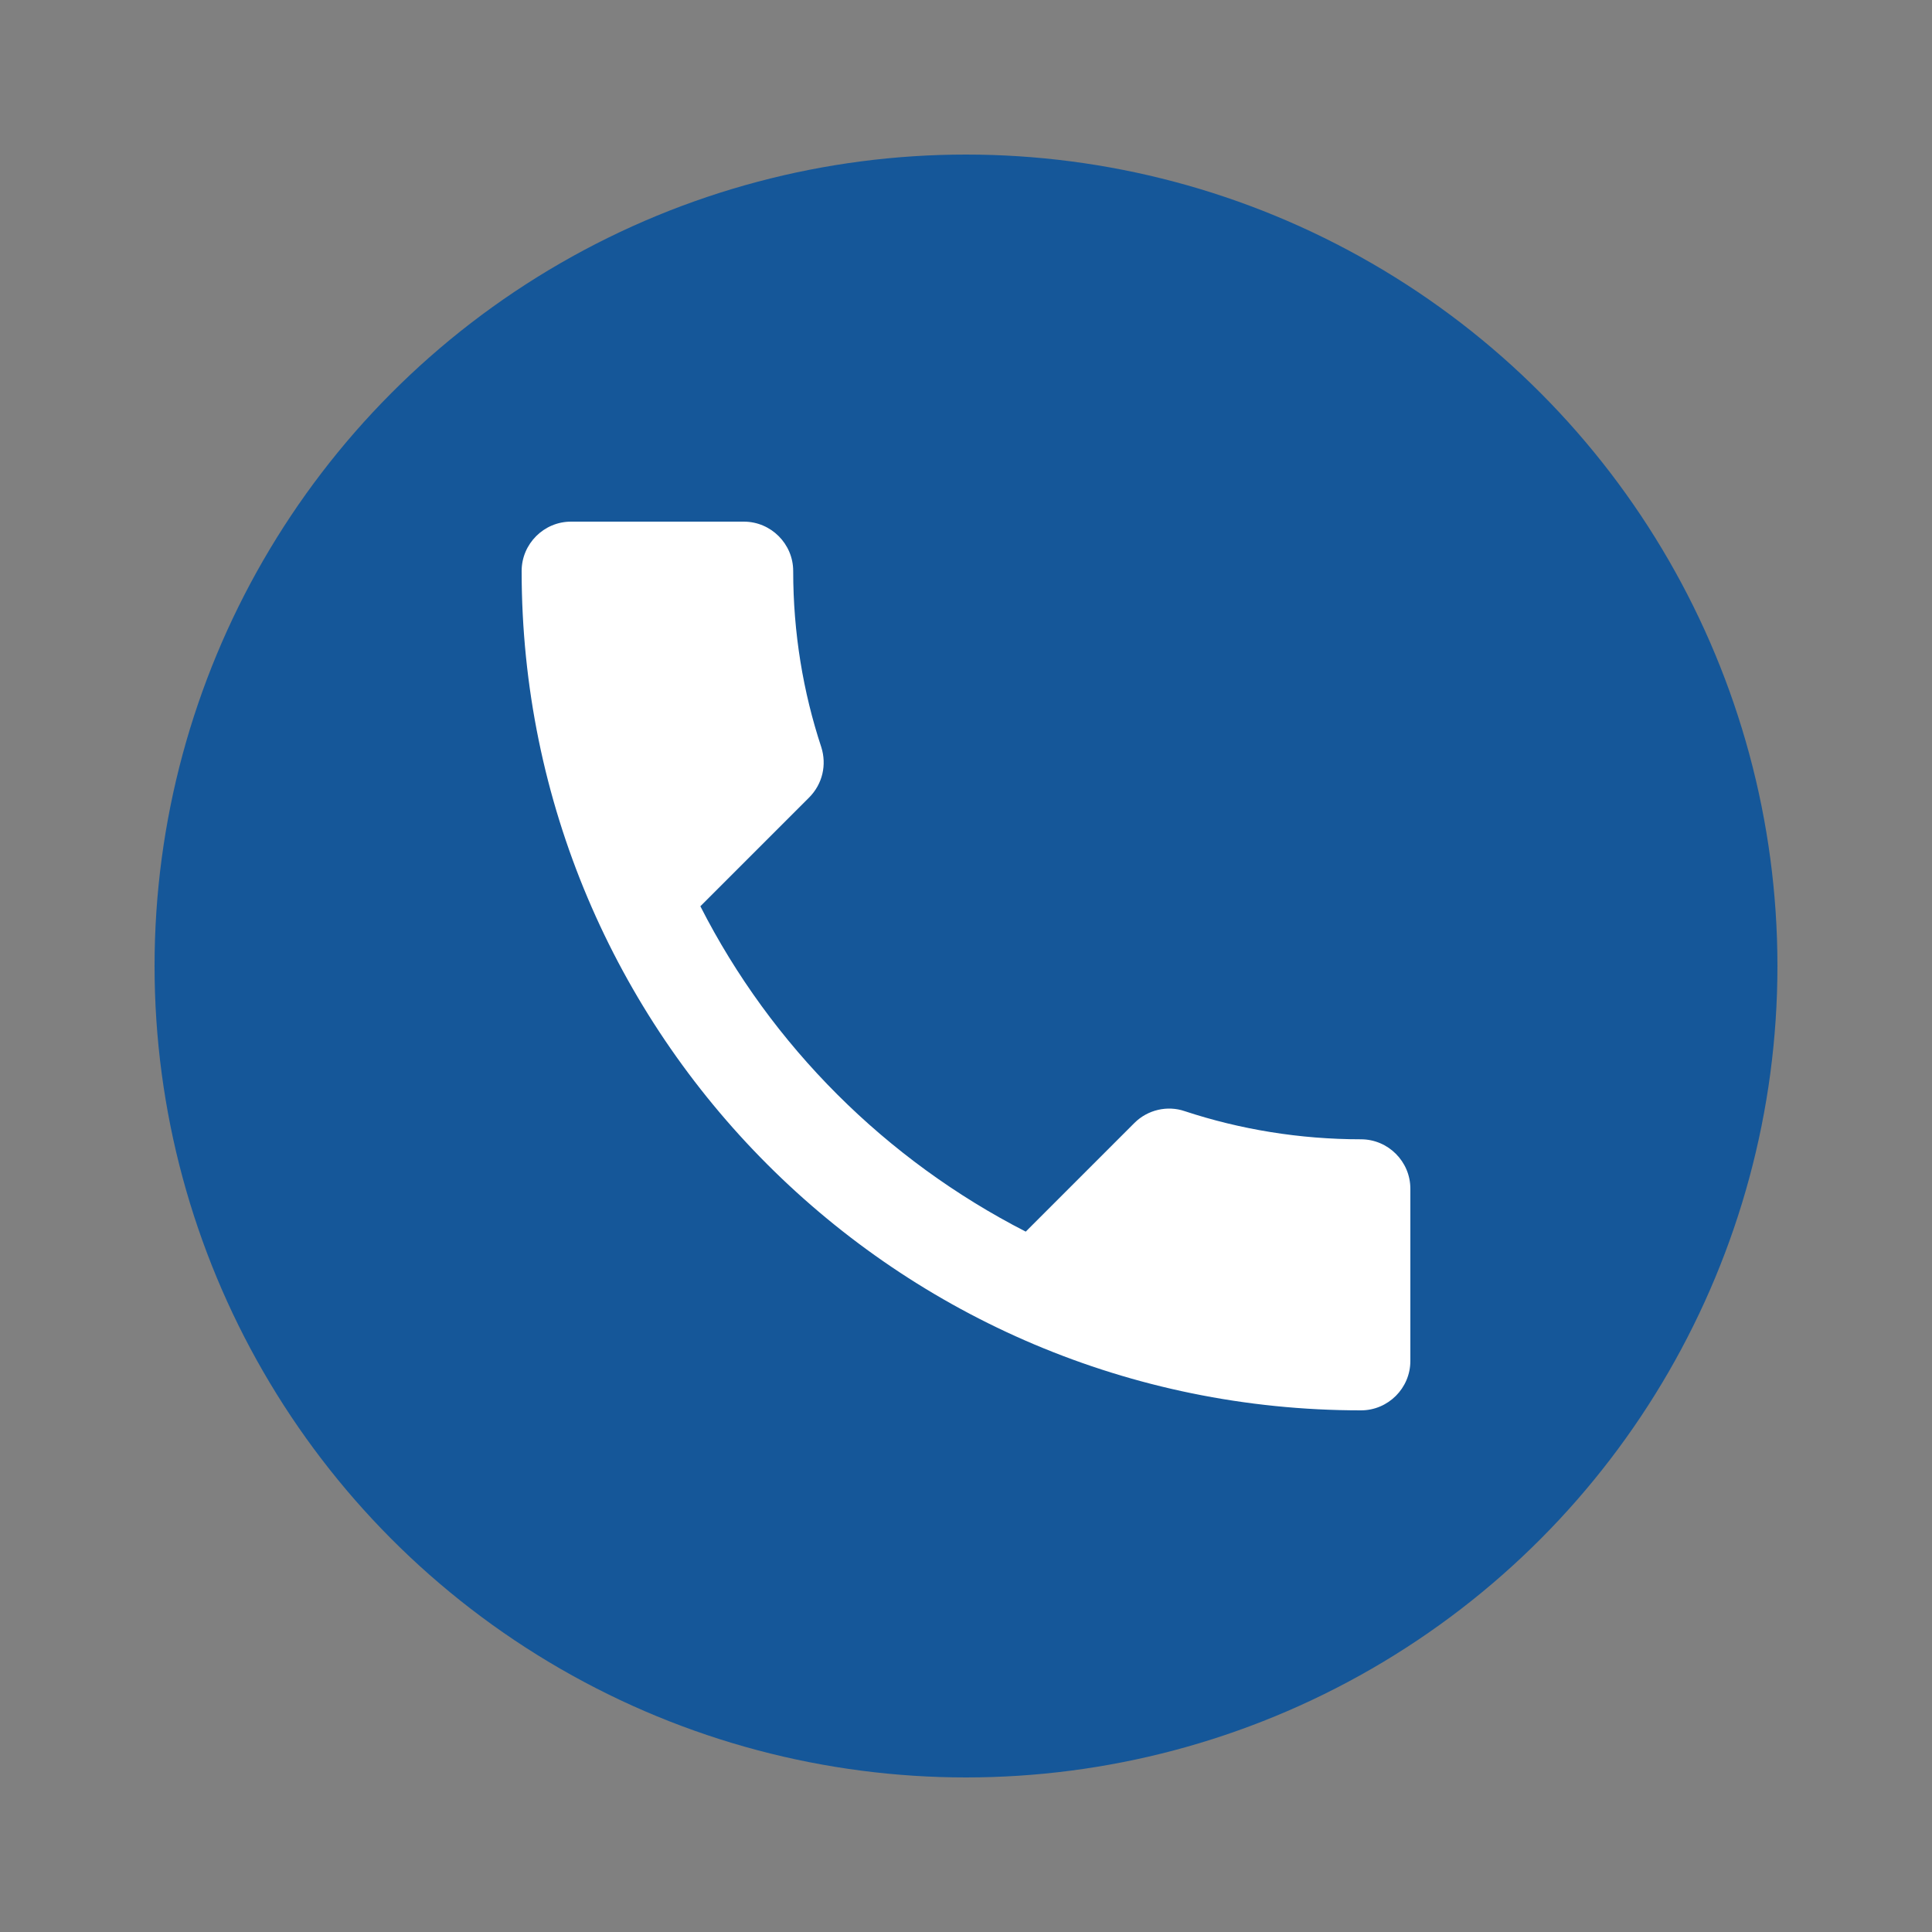
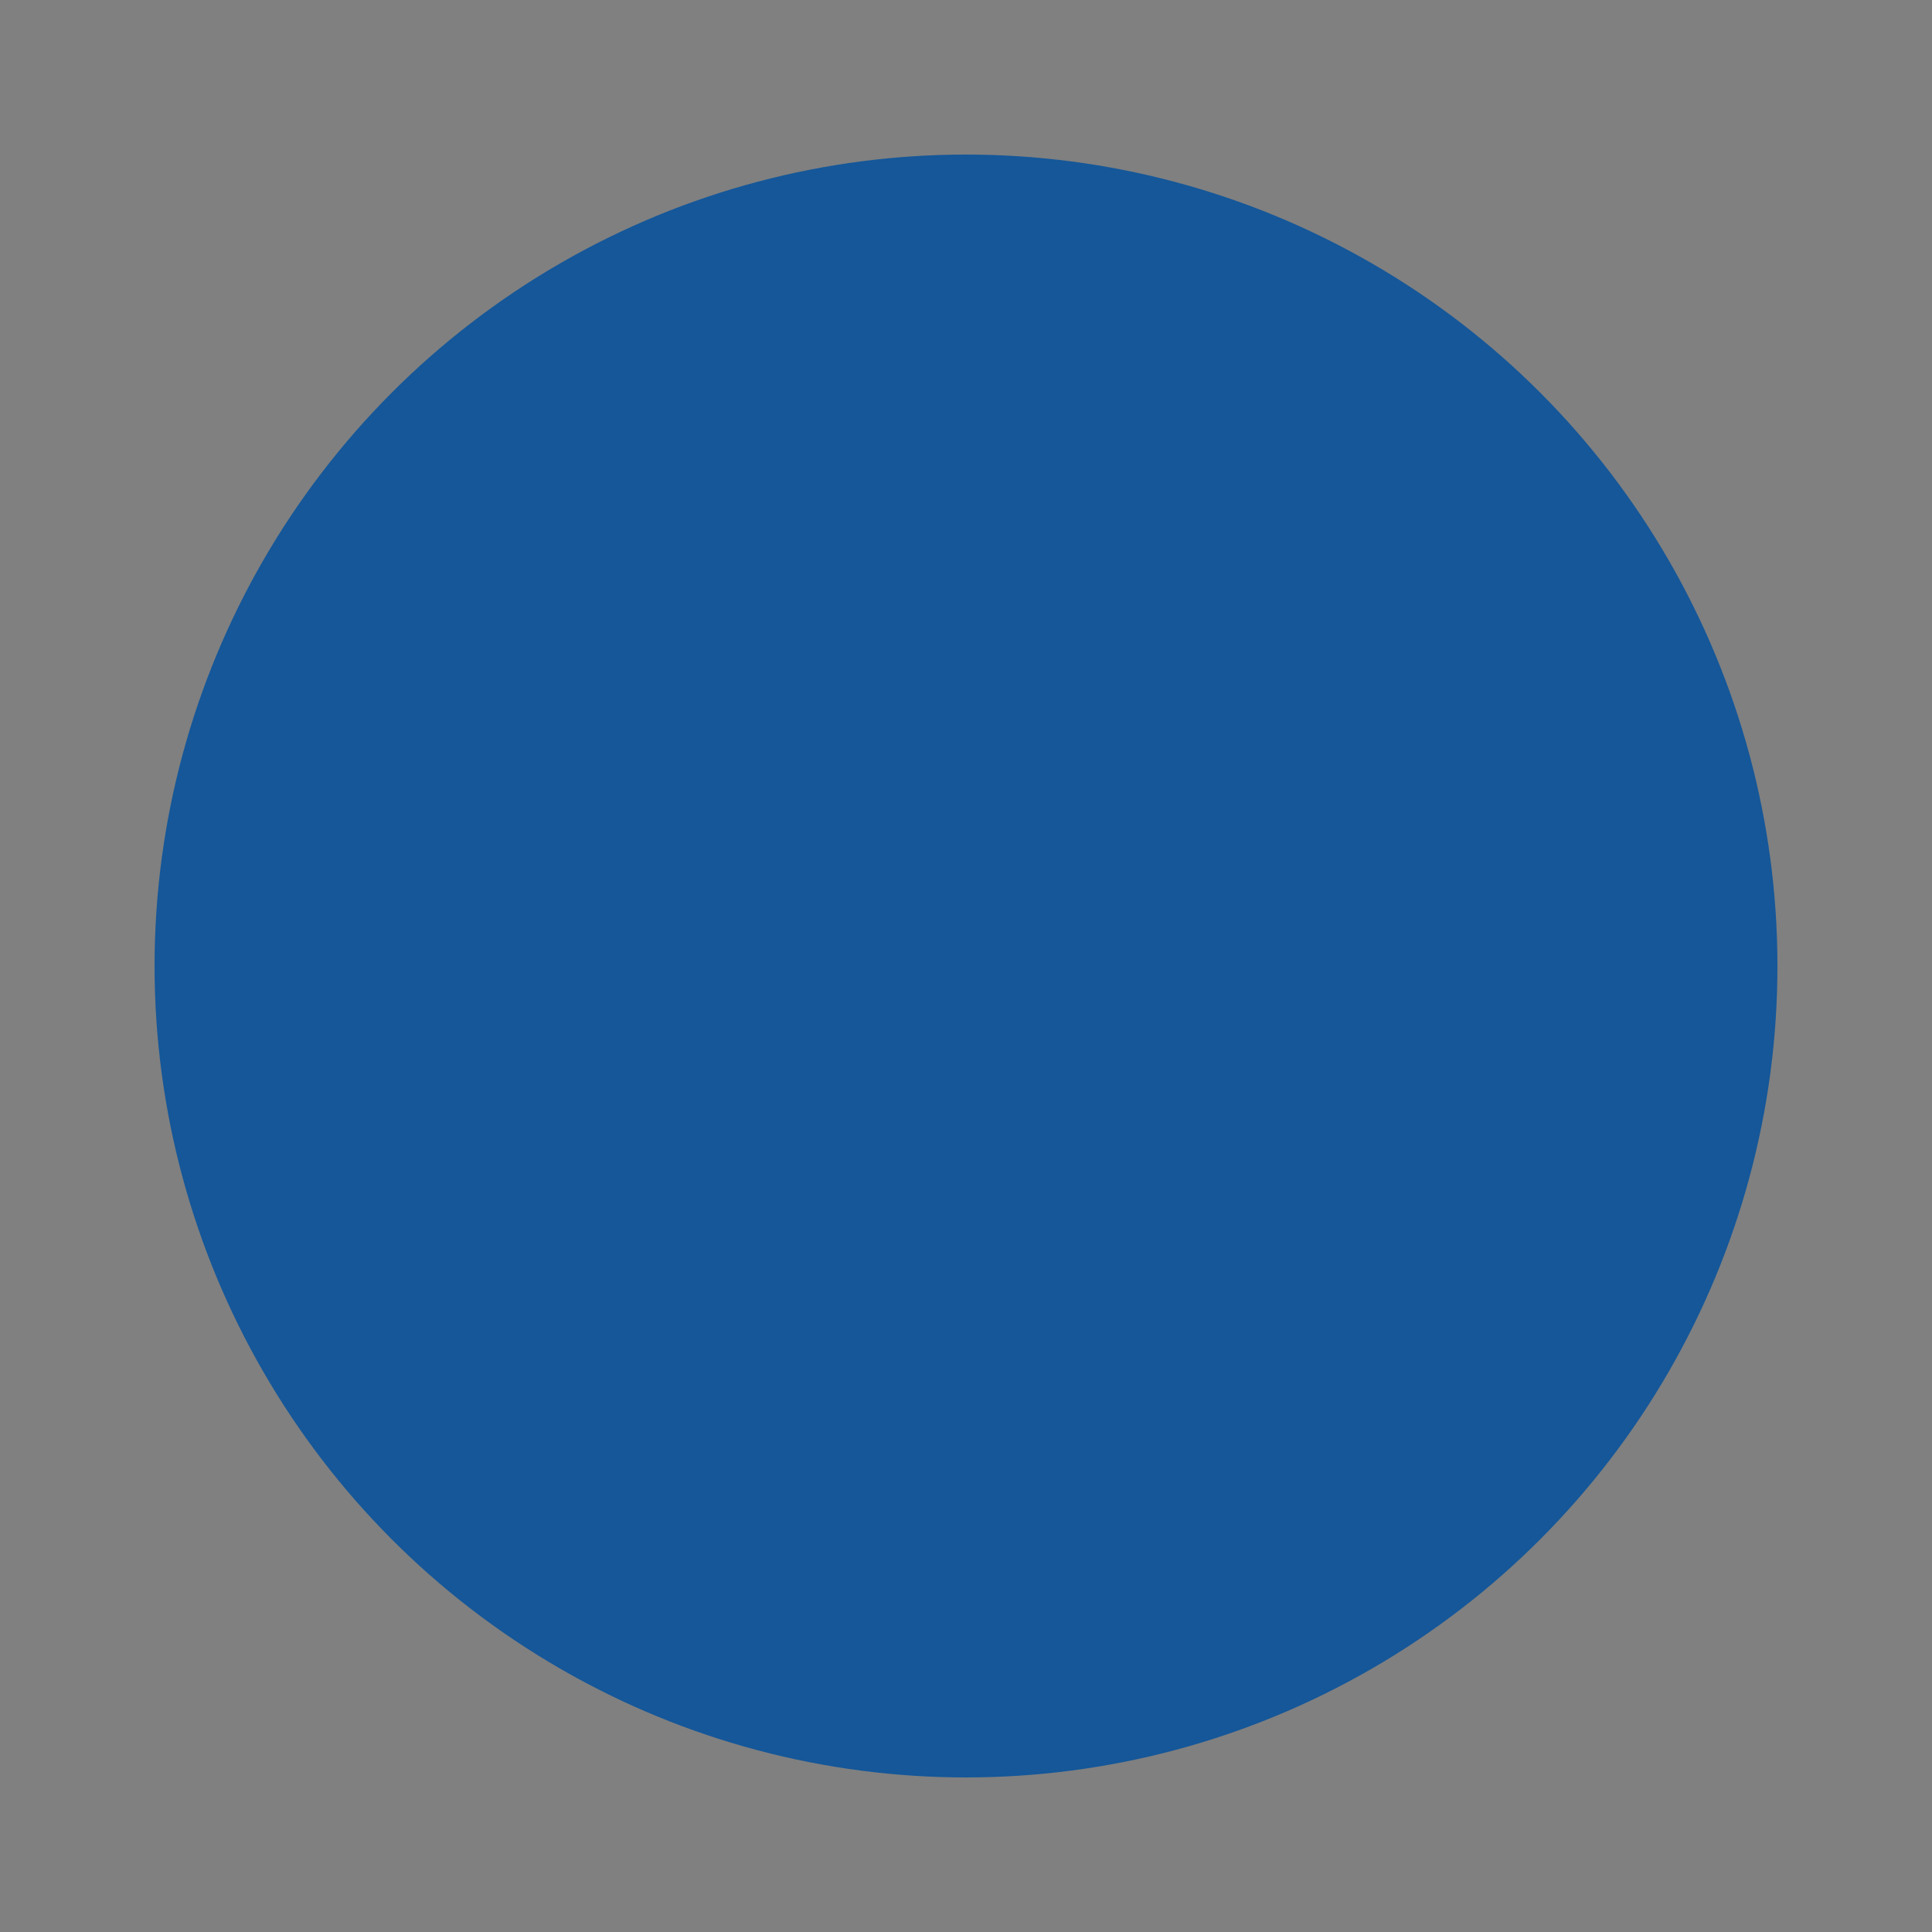
<svg xmlns="http://www.w3.org/2000/svg" width="200" height="200" viewBox="0 0 200 200" fill="none">
  <rect x="0" y="0" width="200" height="200" fill="#808080" stroke="none" />
  <circle cx="100" cy="100" r="84" fill="#155799" />
-   <path d="M72.502 93.816C79.862 108.28 91.72 120.087 106.184 127.498L117.429 116.253C118.809 114.873 120.853 114.413 122.642 115.027C128.367 116.918 134.551 117.94 140.889 117.94C143.7 117.94 146 120.24 146 123.051V140.889C146 143.7 143.7 146 140.889 146C92.896 146 54 107.104 54 59.111C54 56.3 56.3 54 59.111 54H77C79.811 54 82.111 56.3 82.111 59.111C82.111 65.5 83.133 71.633 85.024 77.358C85.587 79.147 85.178 81.14 83.747 82.571L72.502 93.816Z" fill="white" />
</svg>